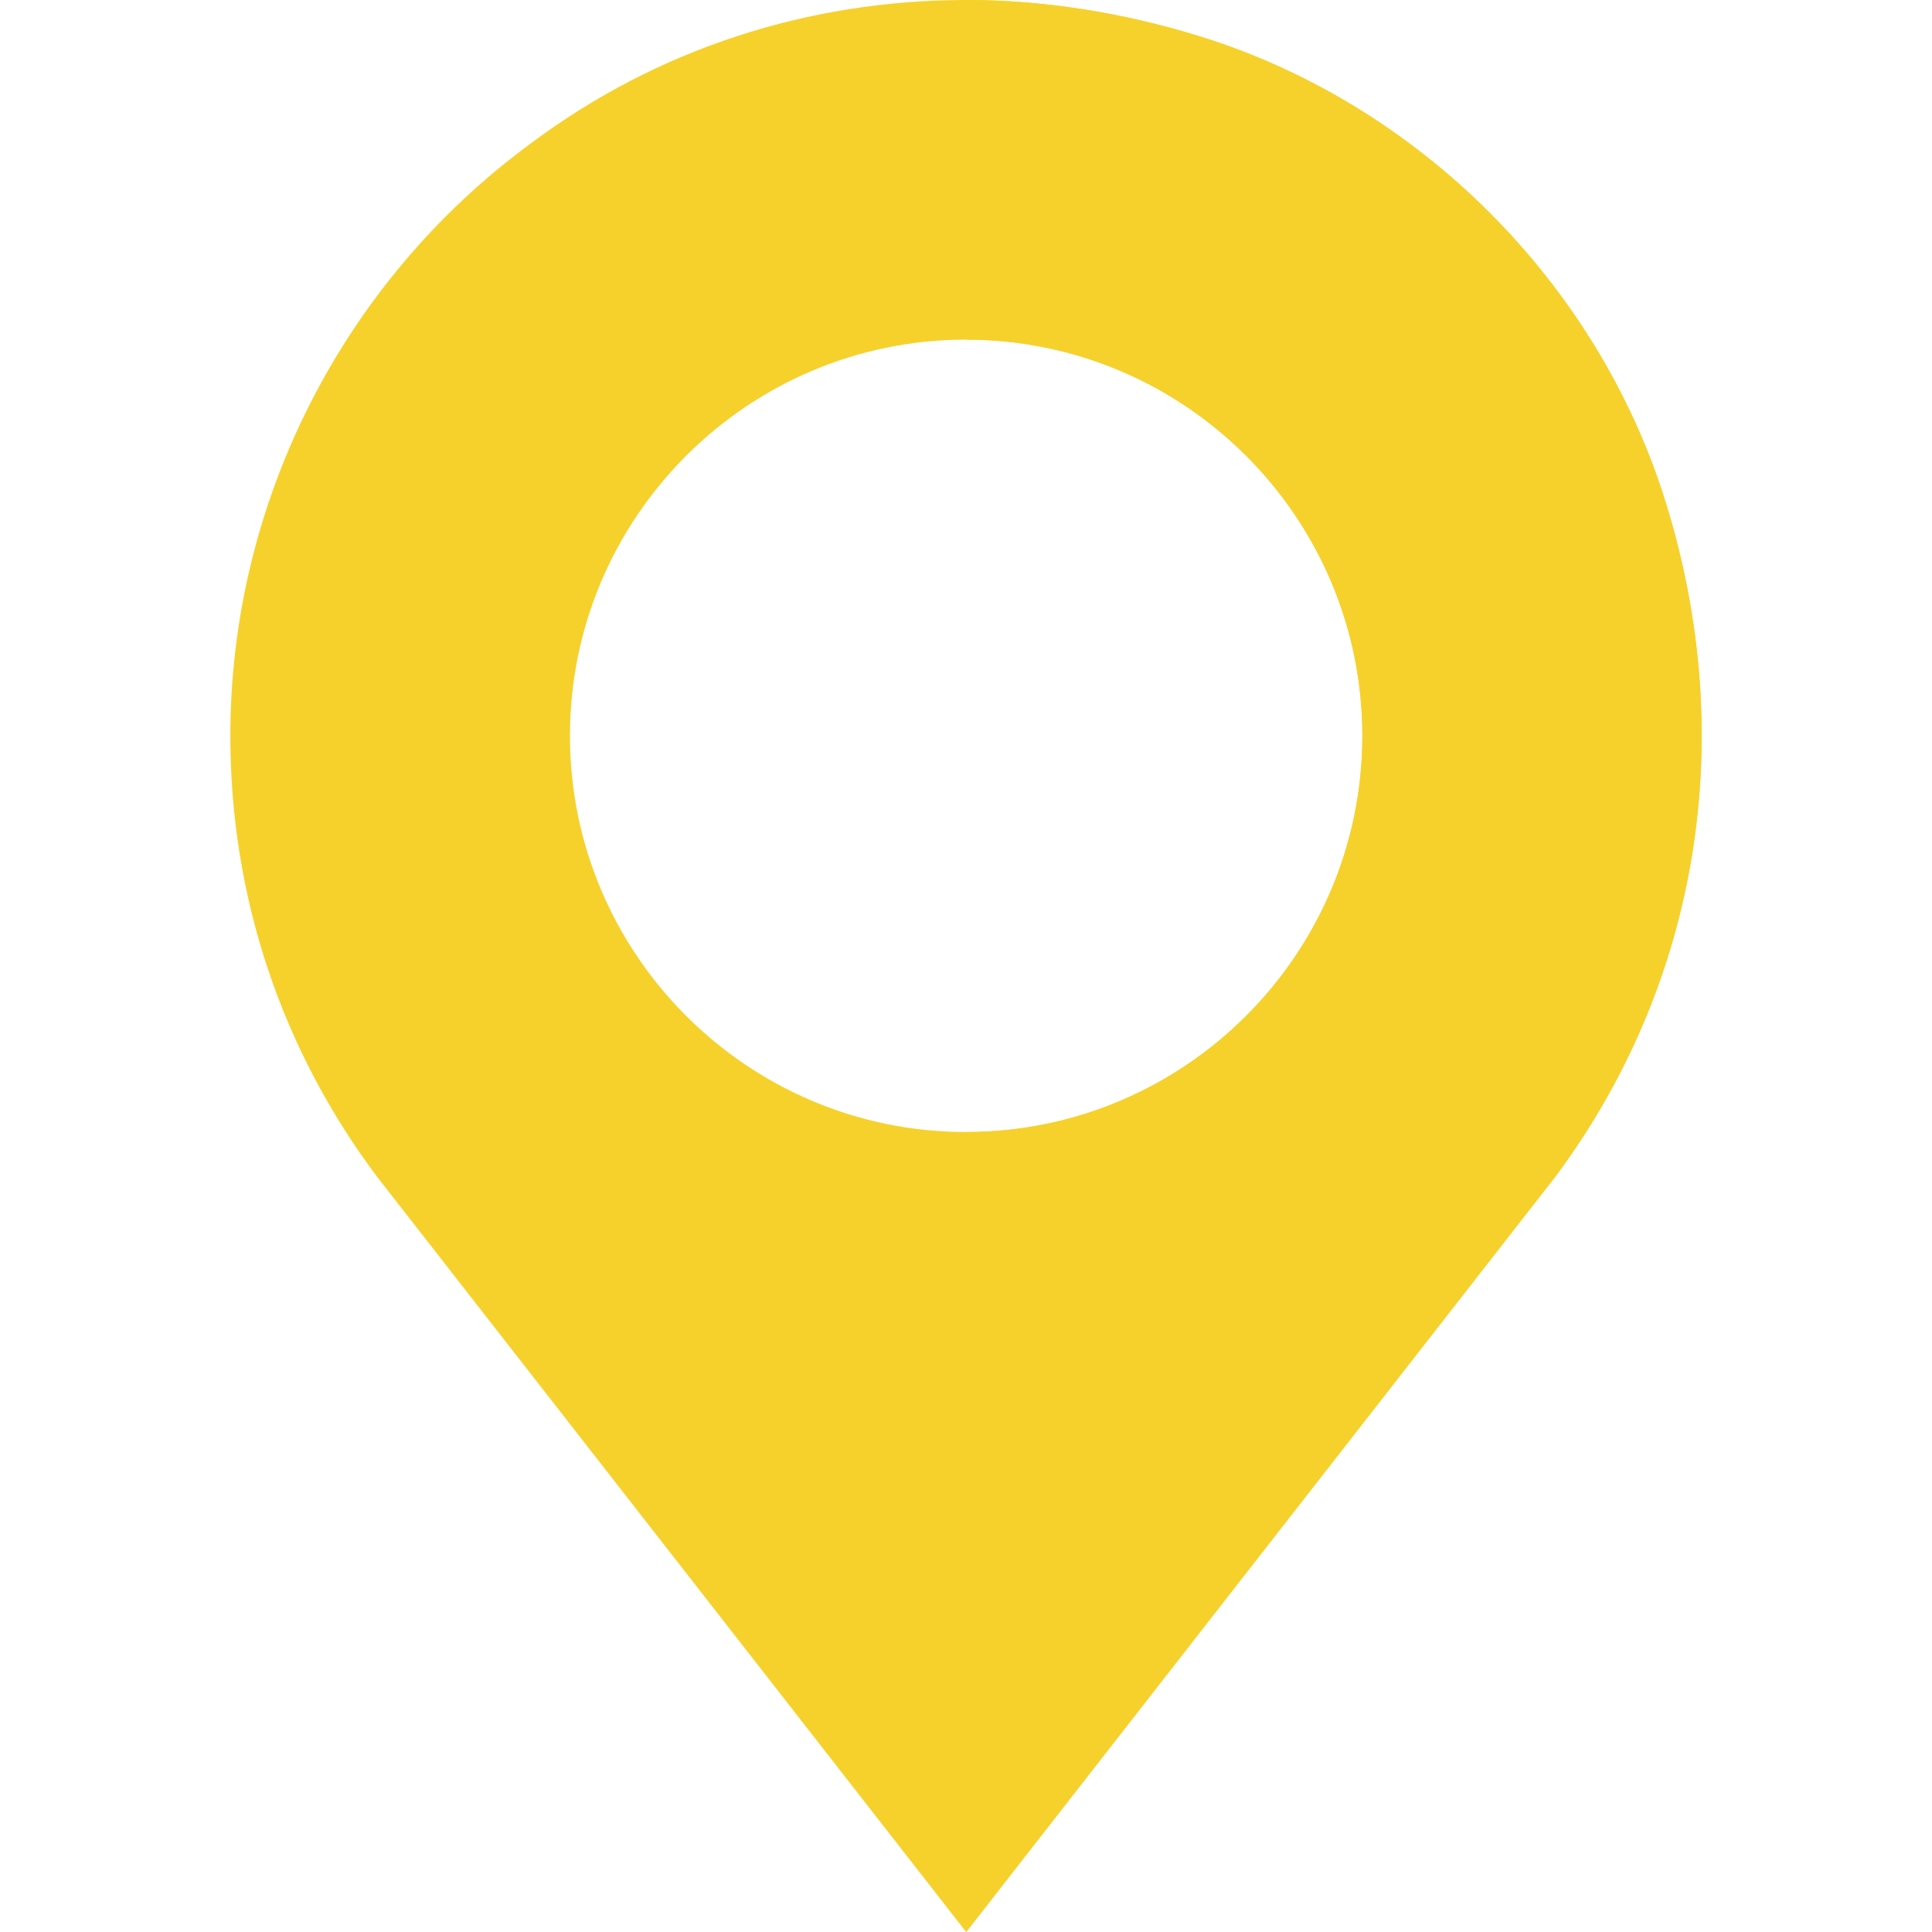
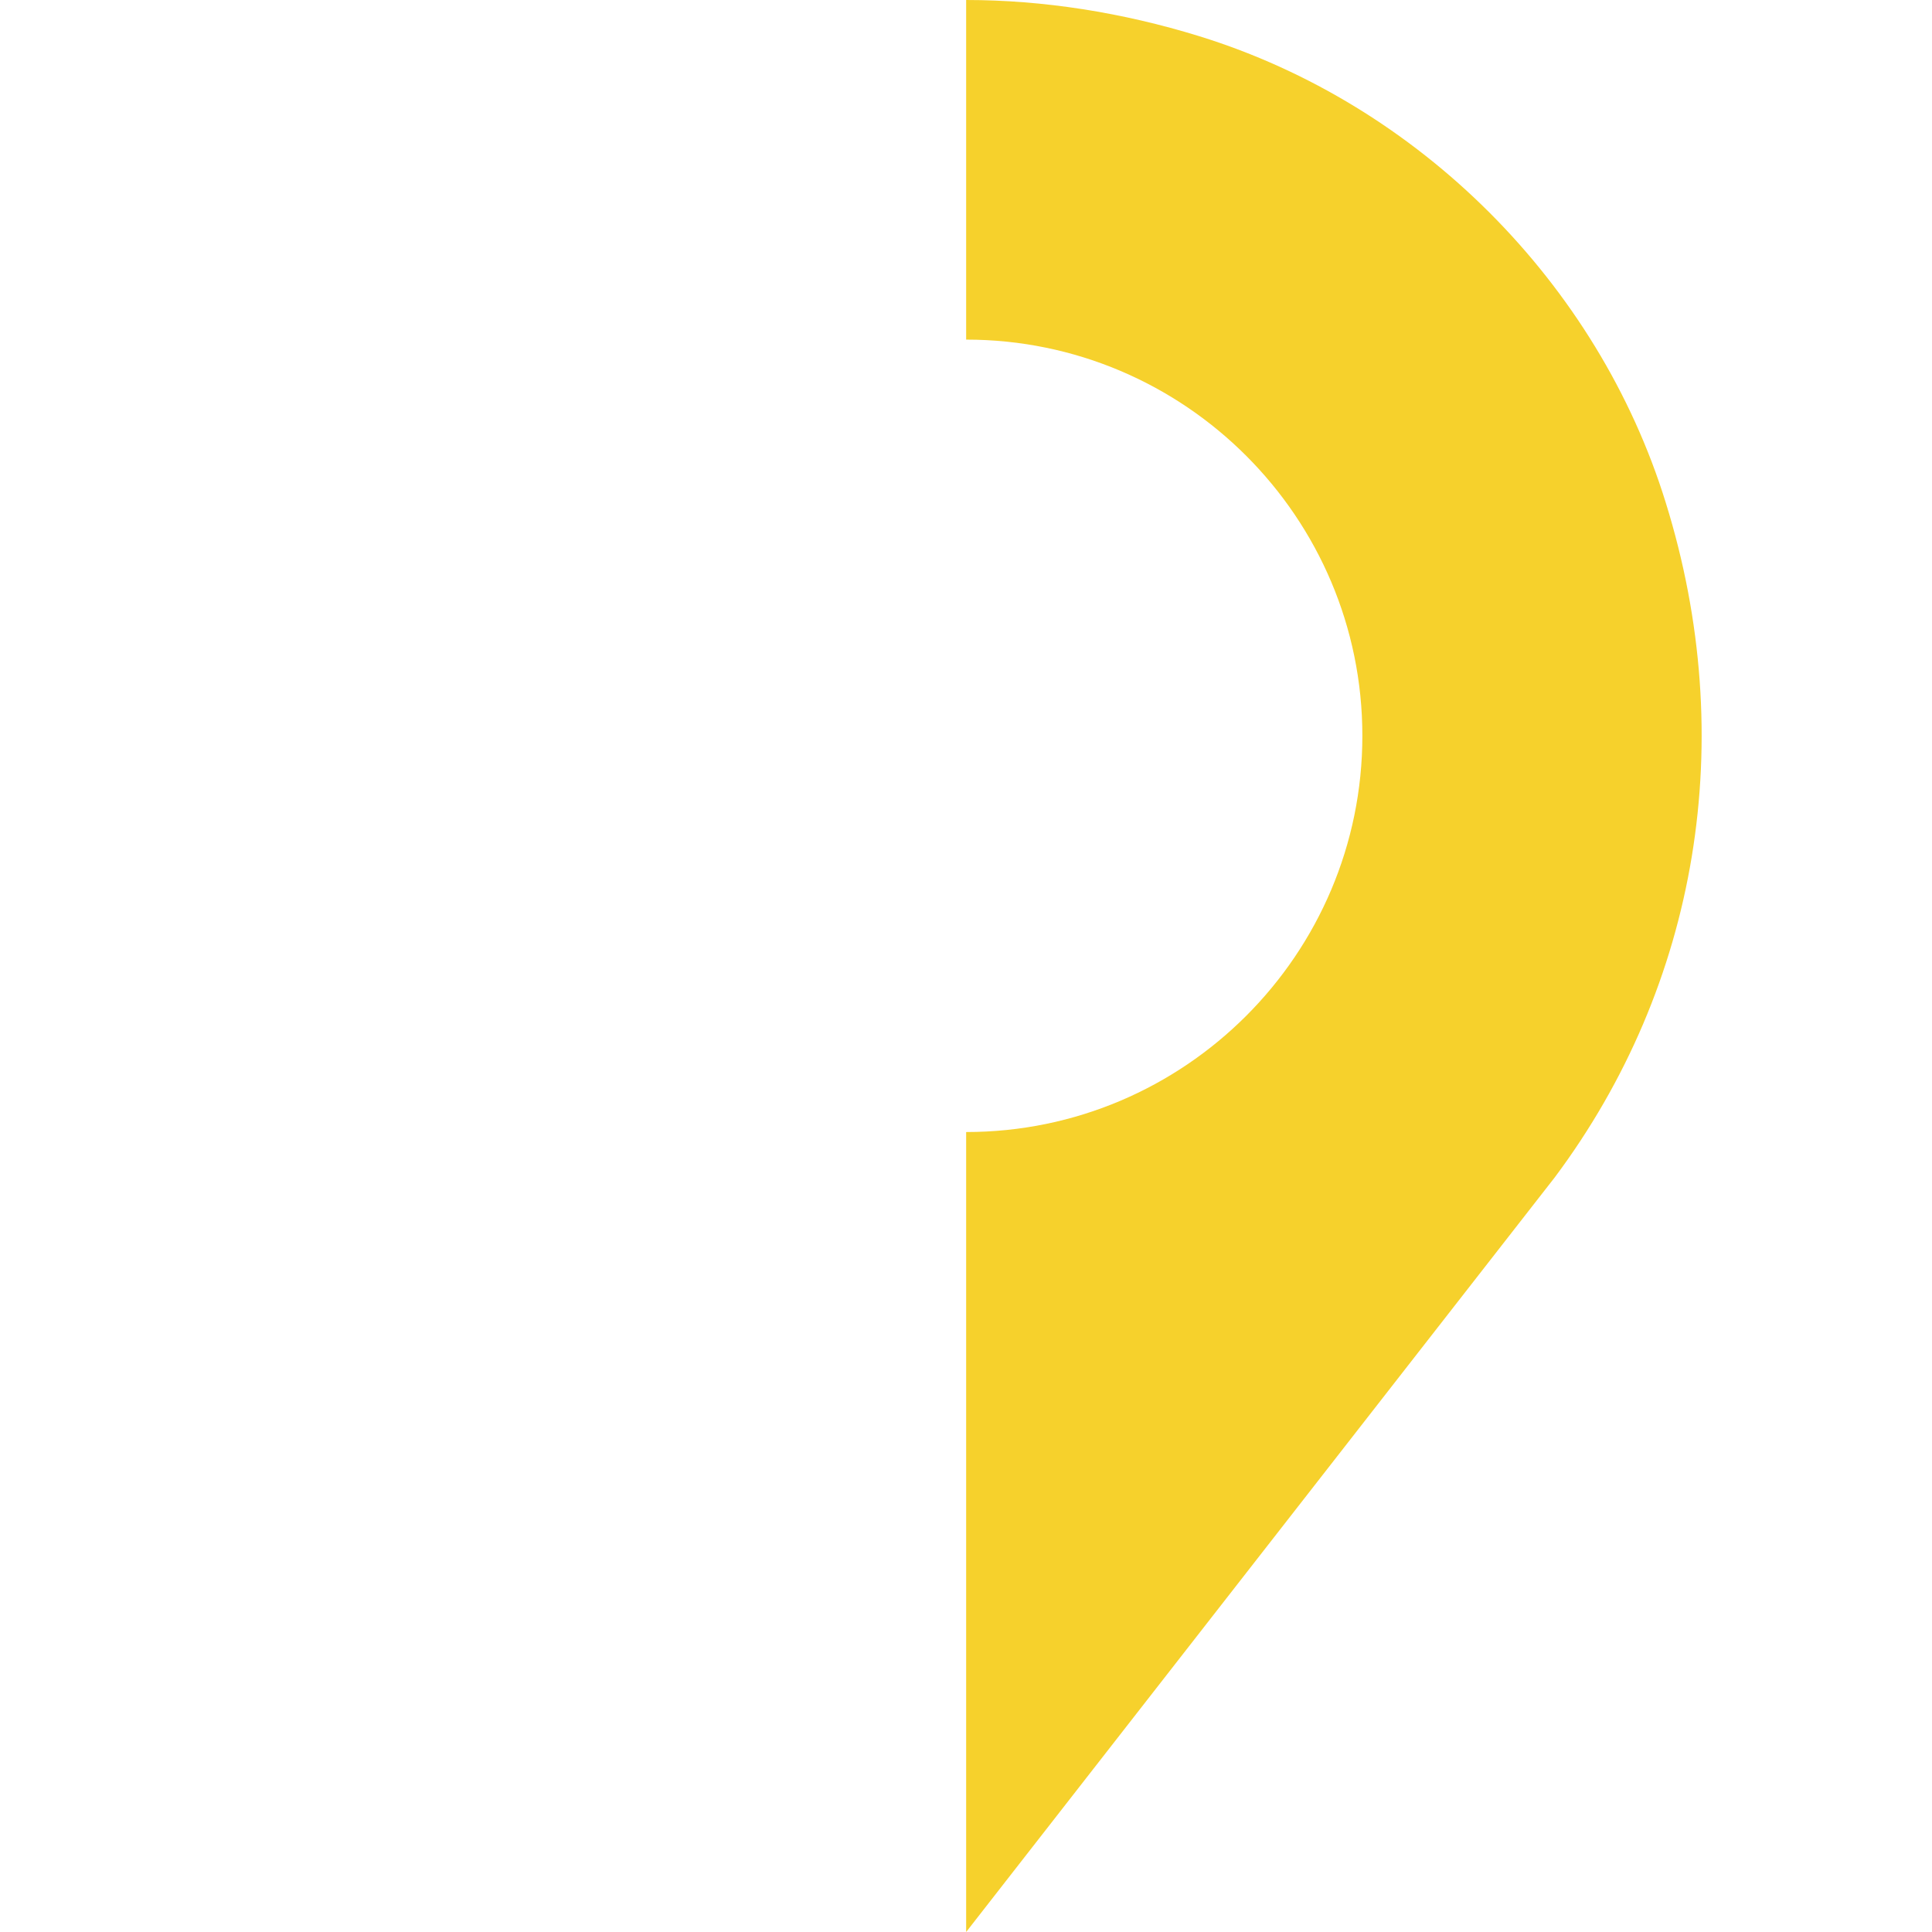
<svg xmlns="http://www.w3.org/2000/svg" id="Capa_1" x="0px" y="0px" viewBox="0 0 512 512" style="enable-background:new 0 0 512 512;" xml:space="preserve">
  <style type="text/css">	.st0{fill:#F6D12C;}</style>
  <g>
-     <path class="st0" d="M441.44,133.2c-18-58.2-65.4-105.6-123.6-123.6c-20.4-6.3-41.4-9.6-61.8-9.6c-41.7,0-81.9,12.9-115.5,38.1   c-49.8,36.6-79.5,95.1-79.5,156.9c0,42.6,13.5,83.1,39,117l156,200l156-200C450.14,261,460.94,195.9,441.44,133.2z M256.04,300   c-57.9,0-105-47.1-105-105s47.1-105,105-105s105,47.1,105,105S313.94,300,256.04,300z" />
-   </g>
+     </g>
  <path class="st0" d="M412.04,312l-156,200V300c57.9,0,105-47.1,105-105s-47.1-105-105-105V0c20.4,0,41.4,3.3,61.8,9.6  c58.2,18,105.6,65.4,123.6,123.6C460.94,195.9,450.14,261,412.04,312z" />
</svg>